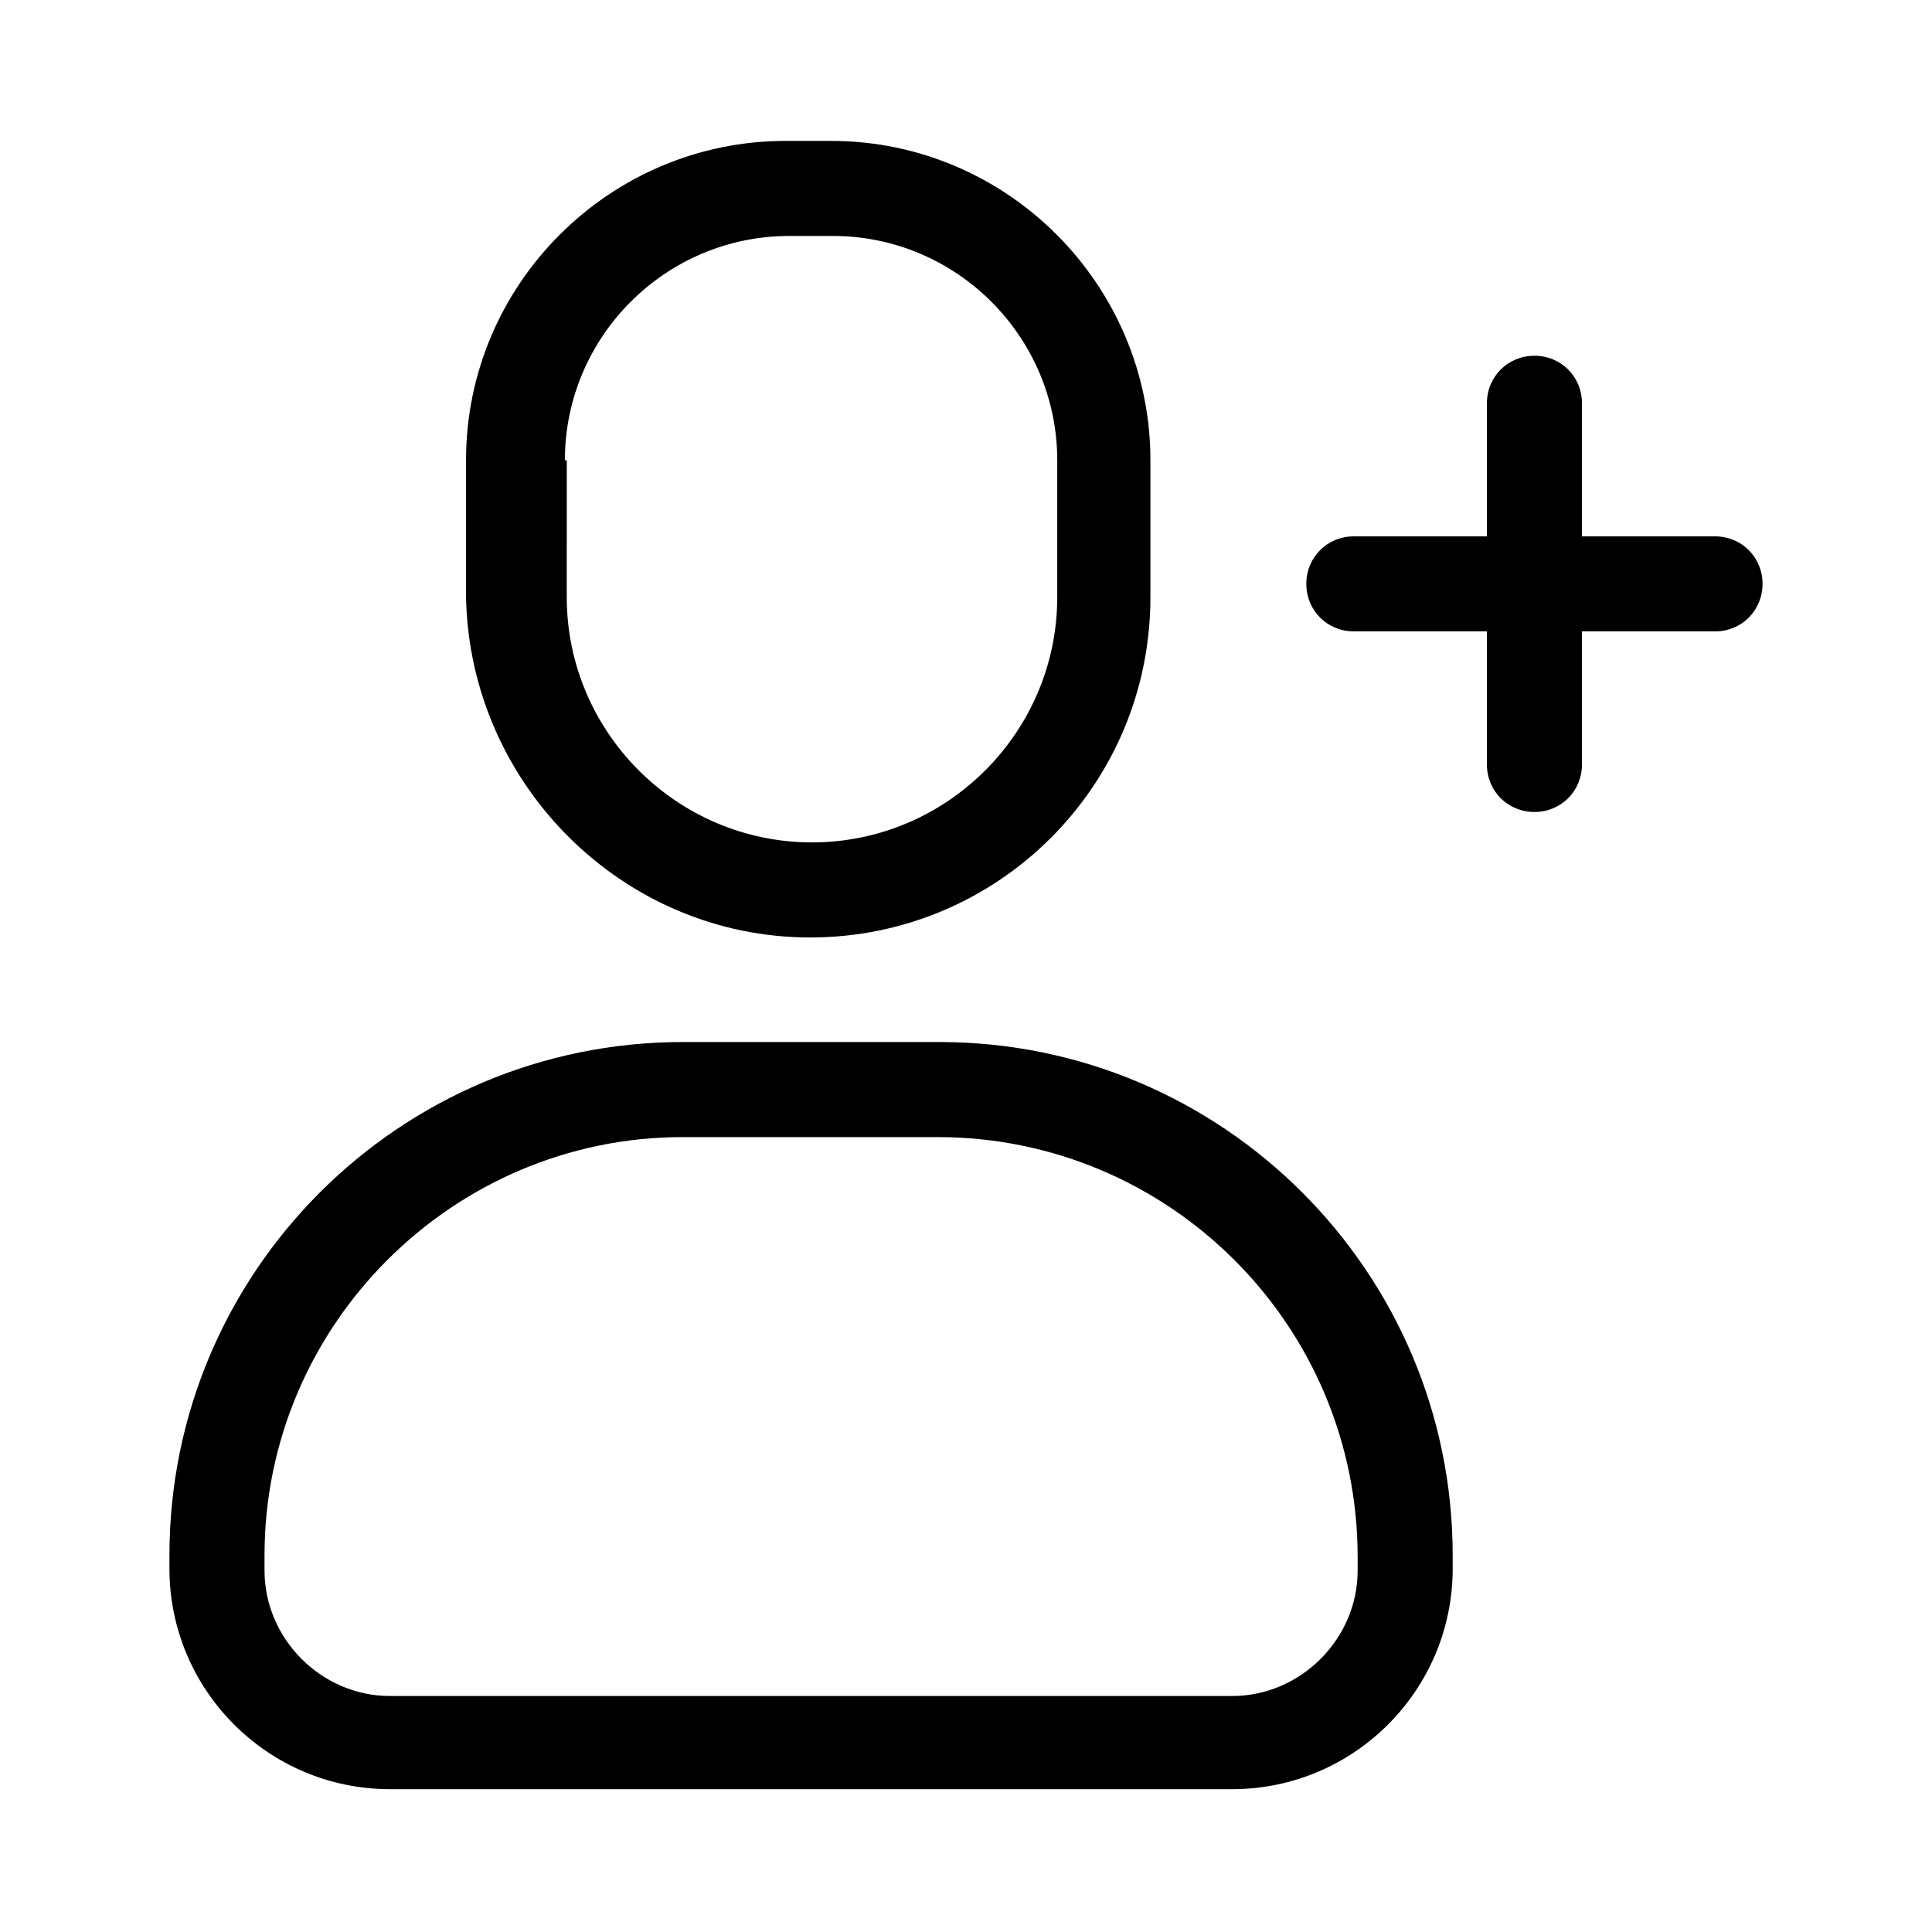
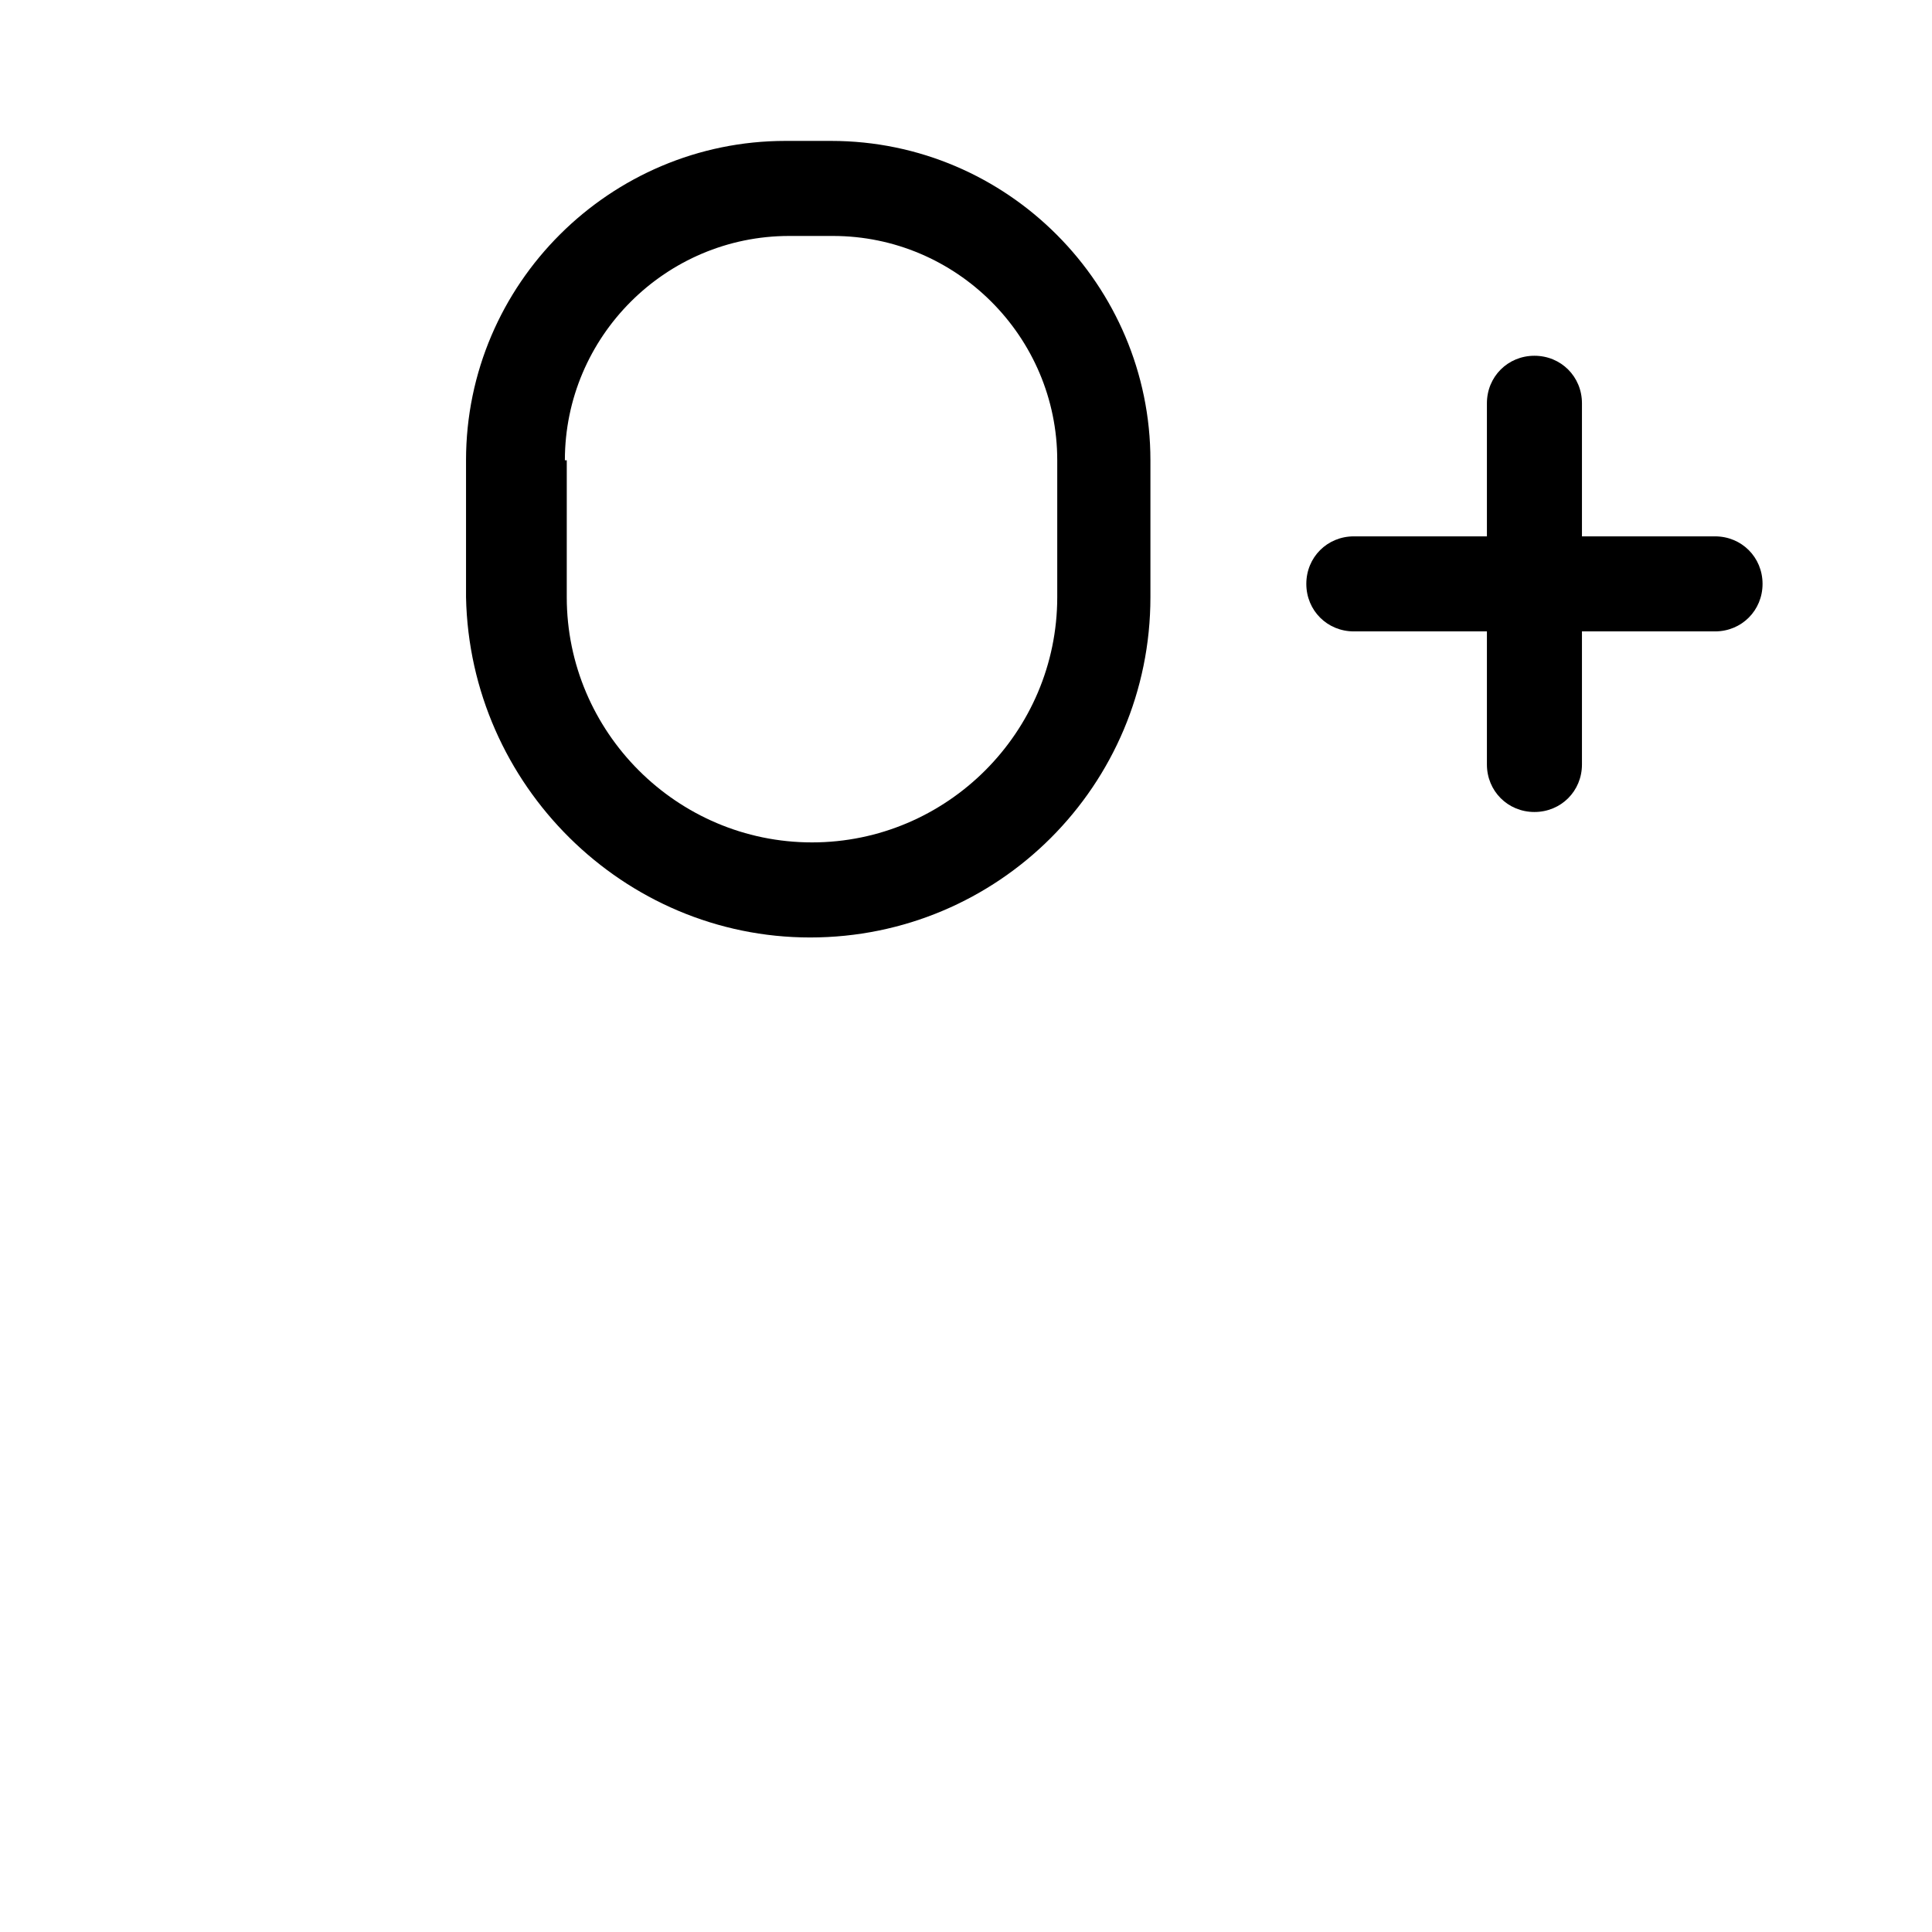
<svg xmlns="http://www.w3.org/2000/svg" fill="#000000" width="800px" height="800px" version="1.1" viewBox="144 144 512 512">
  <g>
    <path d="m358.69 392.44c49.879 0 90.184-40.305 90.184-90.184v-36.273c0-46.352-37.785-84.641-84.641-84.641h-12.09c-46.352 0-84.641 37.785-84.641 84.641v36.273c1.004 49.879 41.812 90.184 91.188 90.184zm-64.992-126.46c0-32.746 26.703-59.449 59.449-59.449h11.586c32.746 0 59.449 26.703 59.449 59.449v36.273c0 35.77-29.223 64.992-64.992 64.992s-64.992-29.223-64.992-64.992l0.004-36.273z" />
-     <path d="m392.95 420.15h-68.016c-75.066 0-136.03 60.961-136.03 136.03v3.527c0 32.242 26.199 58.441 58.441 58.441h223.19c32.242 0 58.441-26.199 58.441-58.441v-3.527c0-75.066-60.961-136.03-136.03-136.03zm110.84 140.06c0 18.137-15.113 33.25-33.25 33.25h-223.19c-18.137 0-33.25-15.113-33.25-33.25v-4.031c0-60.961 49.875-110.84 110.84-110.84h67.512c61.465 0 111.34 49.879 111.34 111.34z" />
    <path d="m598.5 286.14h-35.266v-35.266c0-7.055-5.543-12.594-12.594-12.594-7.055 0-12.594 5.543-12.594 12.594v35.266h-35.266c-7.055 0-12.594 5.543-12.594 12.594 0 7.055 5.543 12.594 12.594 12.594h35.266v35.266c0 7.055 5.543 12.594 12.594 12.594 7.055 0 12.594-5.543 12.594-12.594v-35.266h35.266c7.055 0 12.594-5.543 12.594-12.594s-5.539-12.594-12.594-12.594z" />
  </g>
</svg>